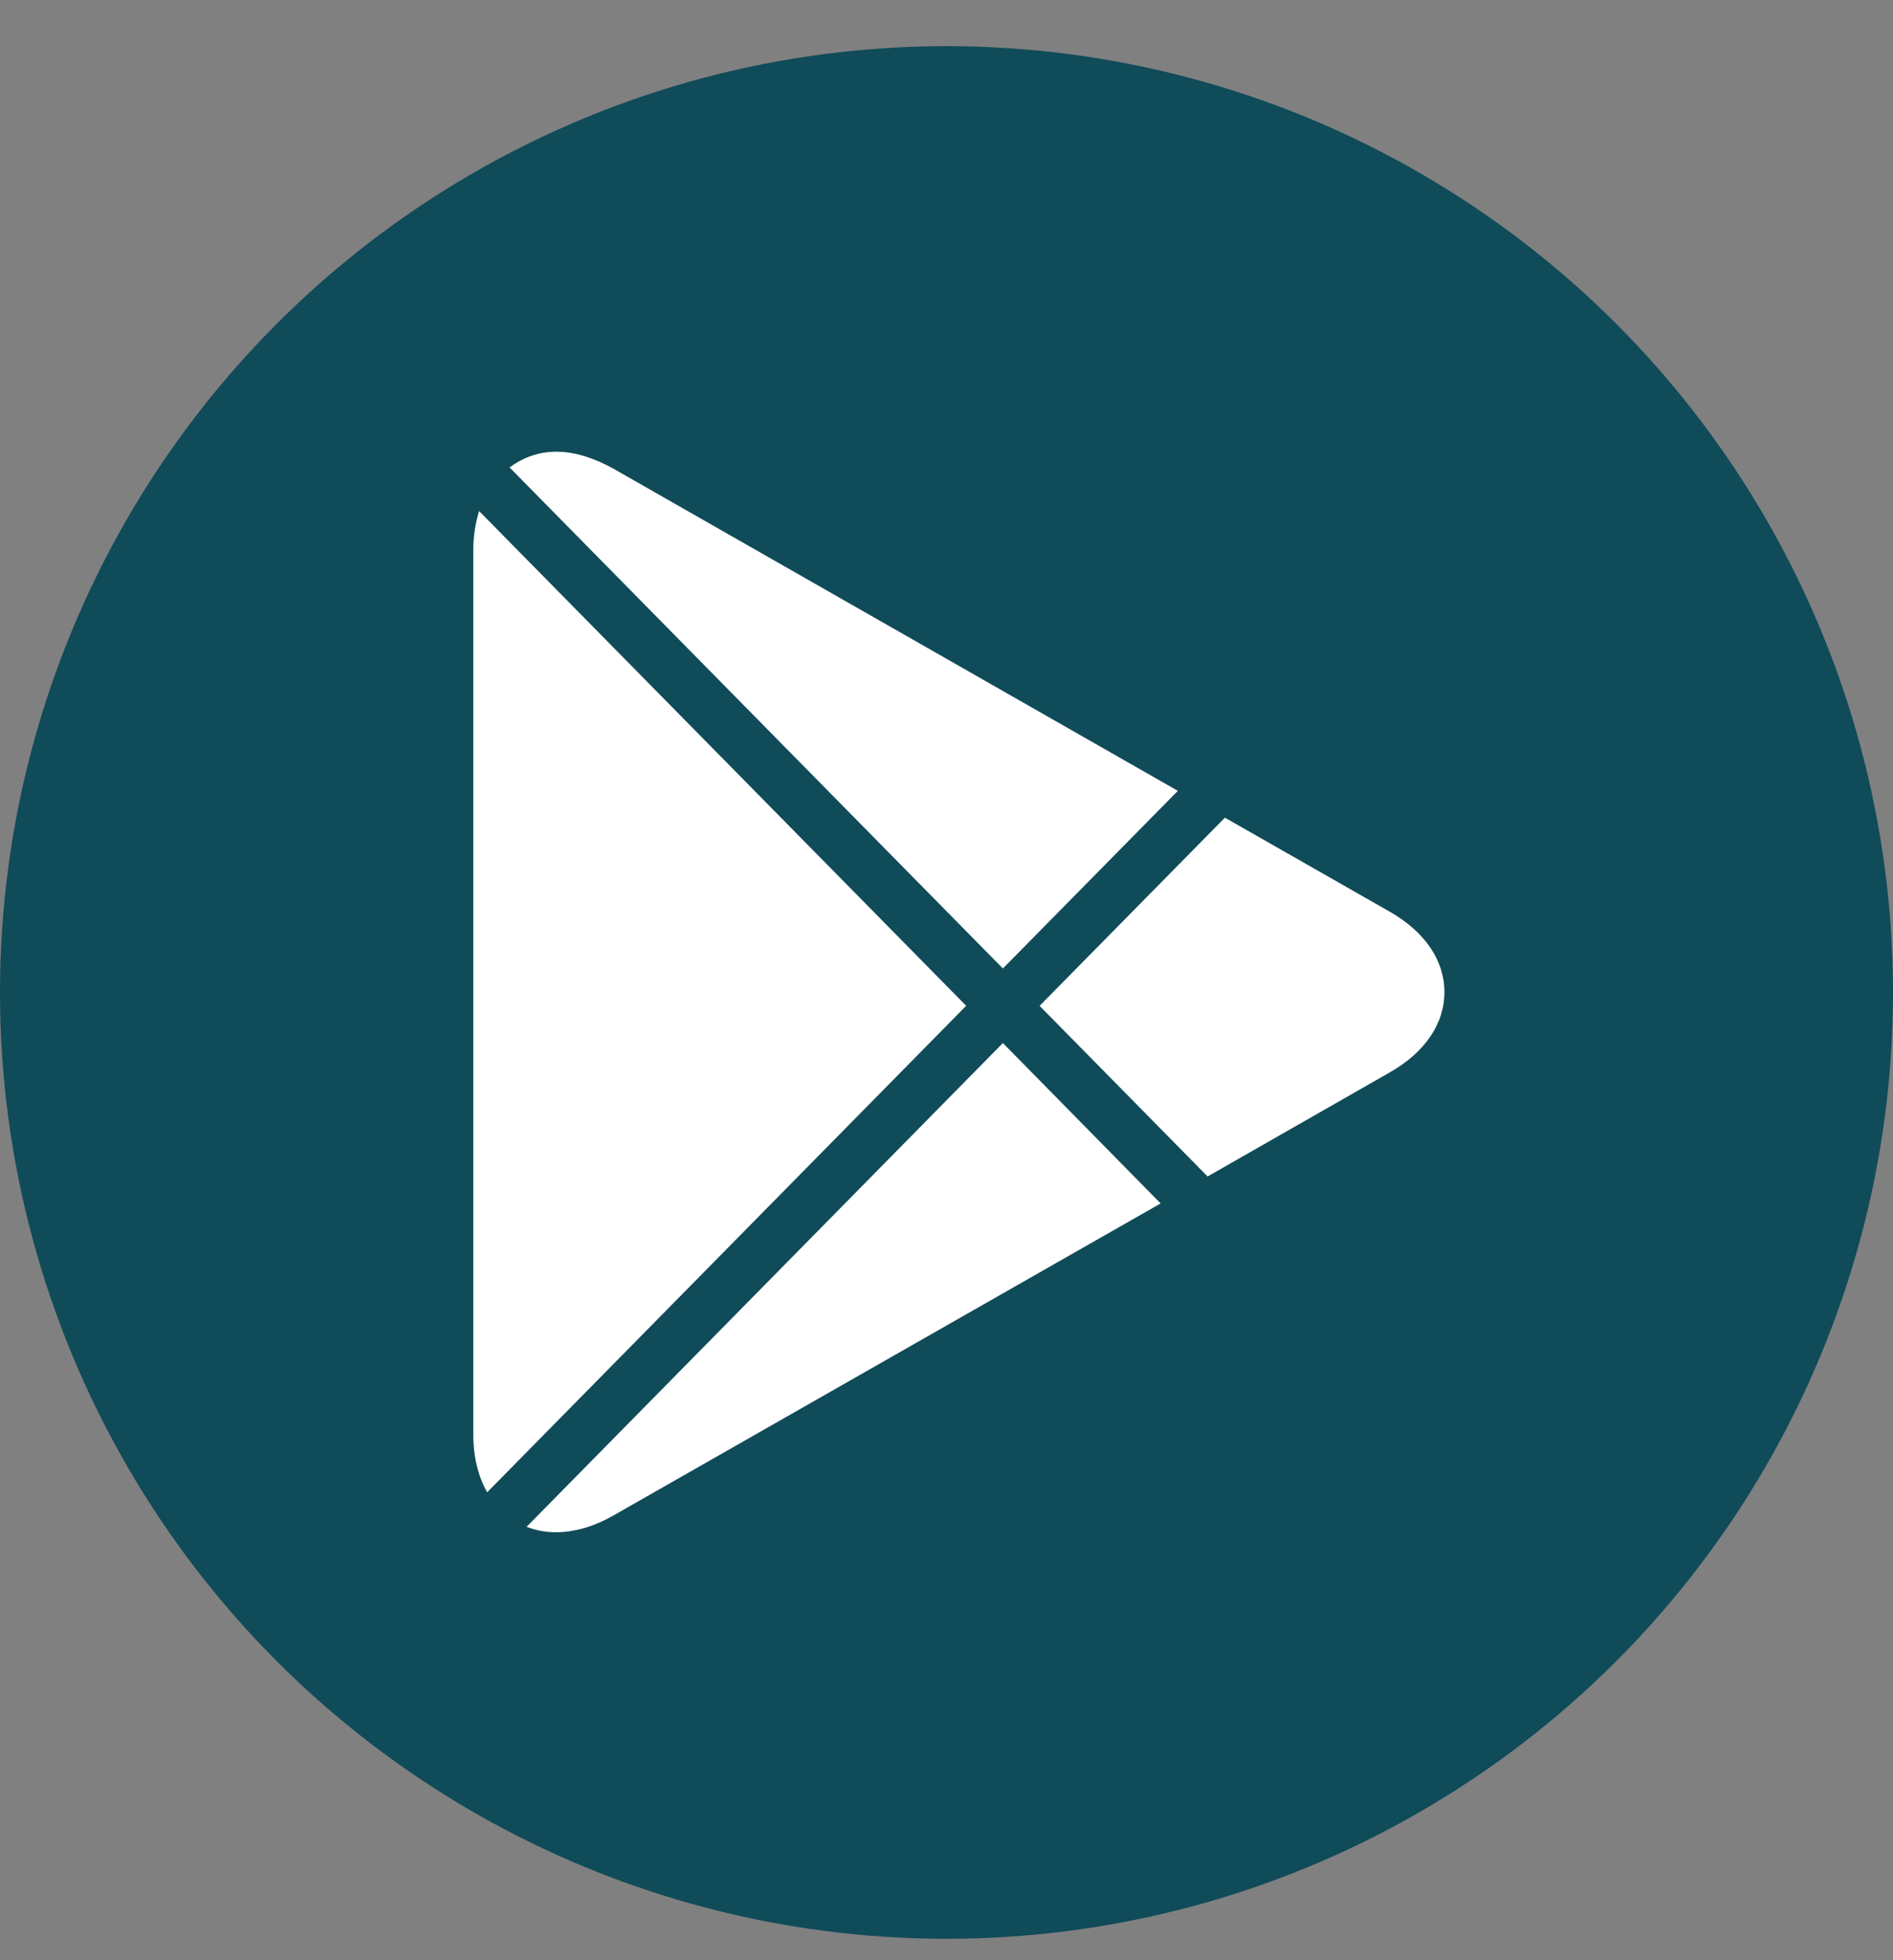
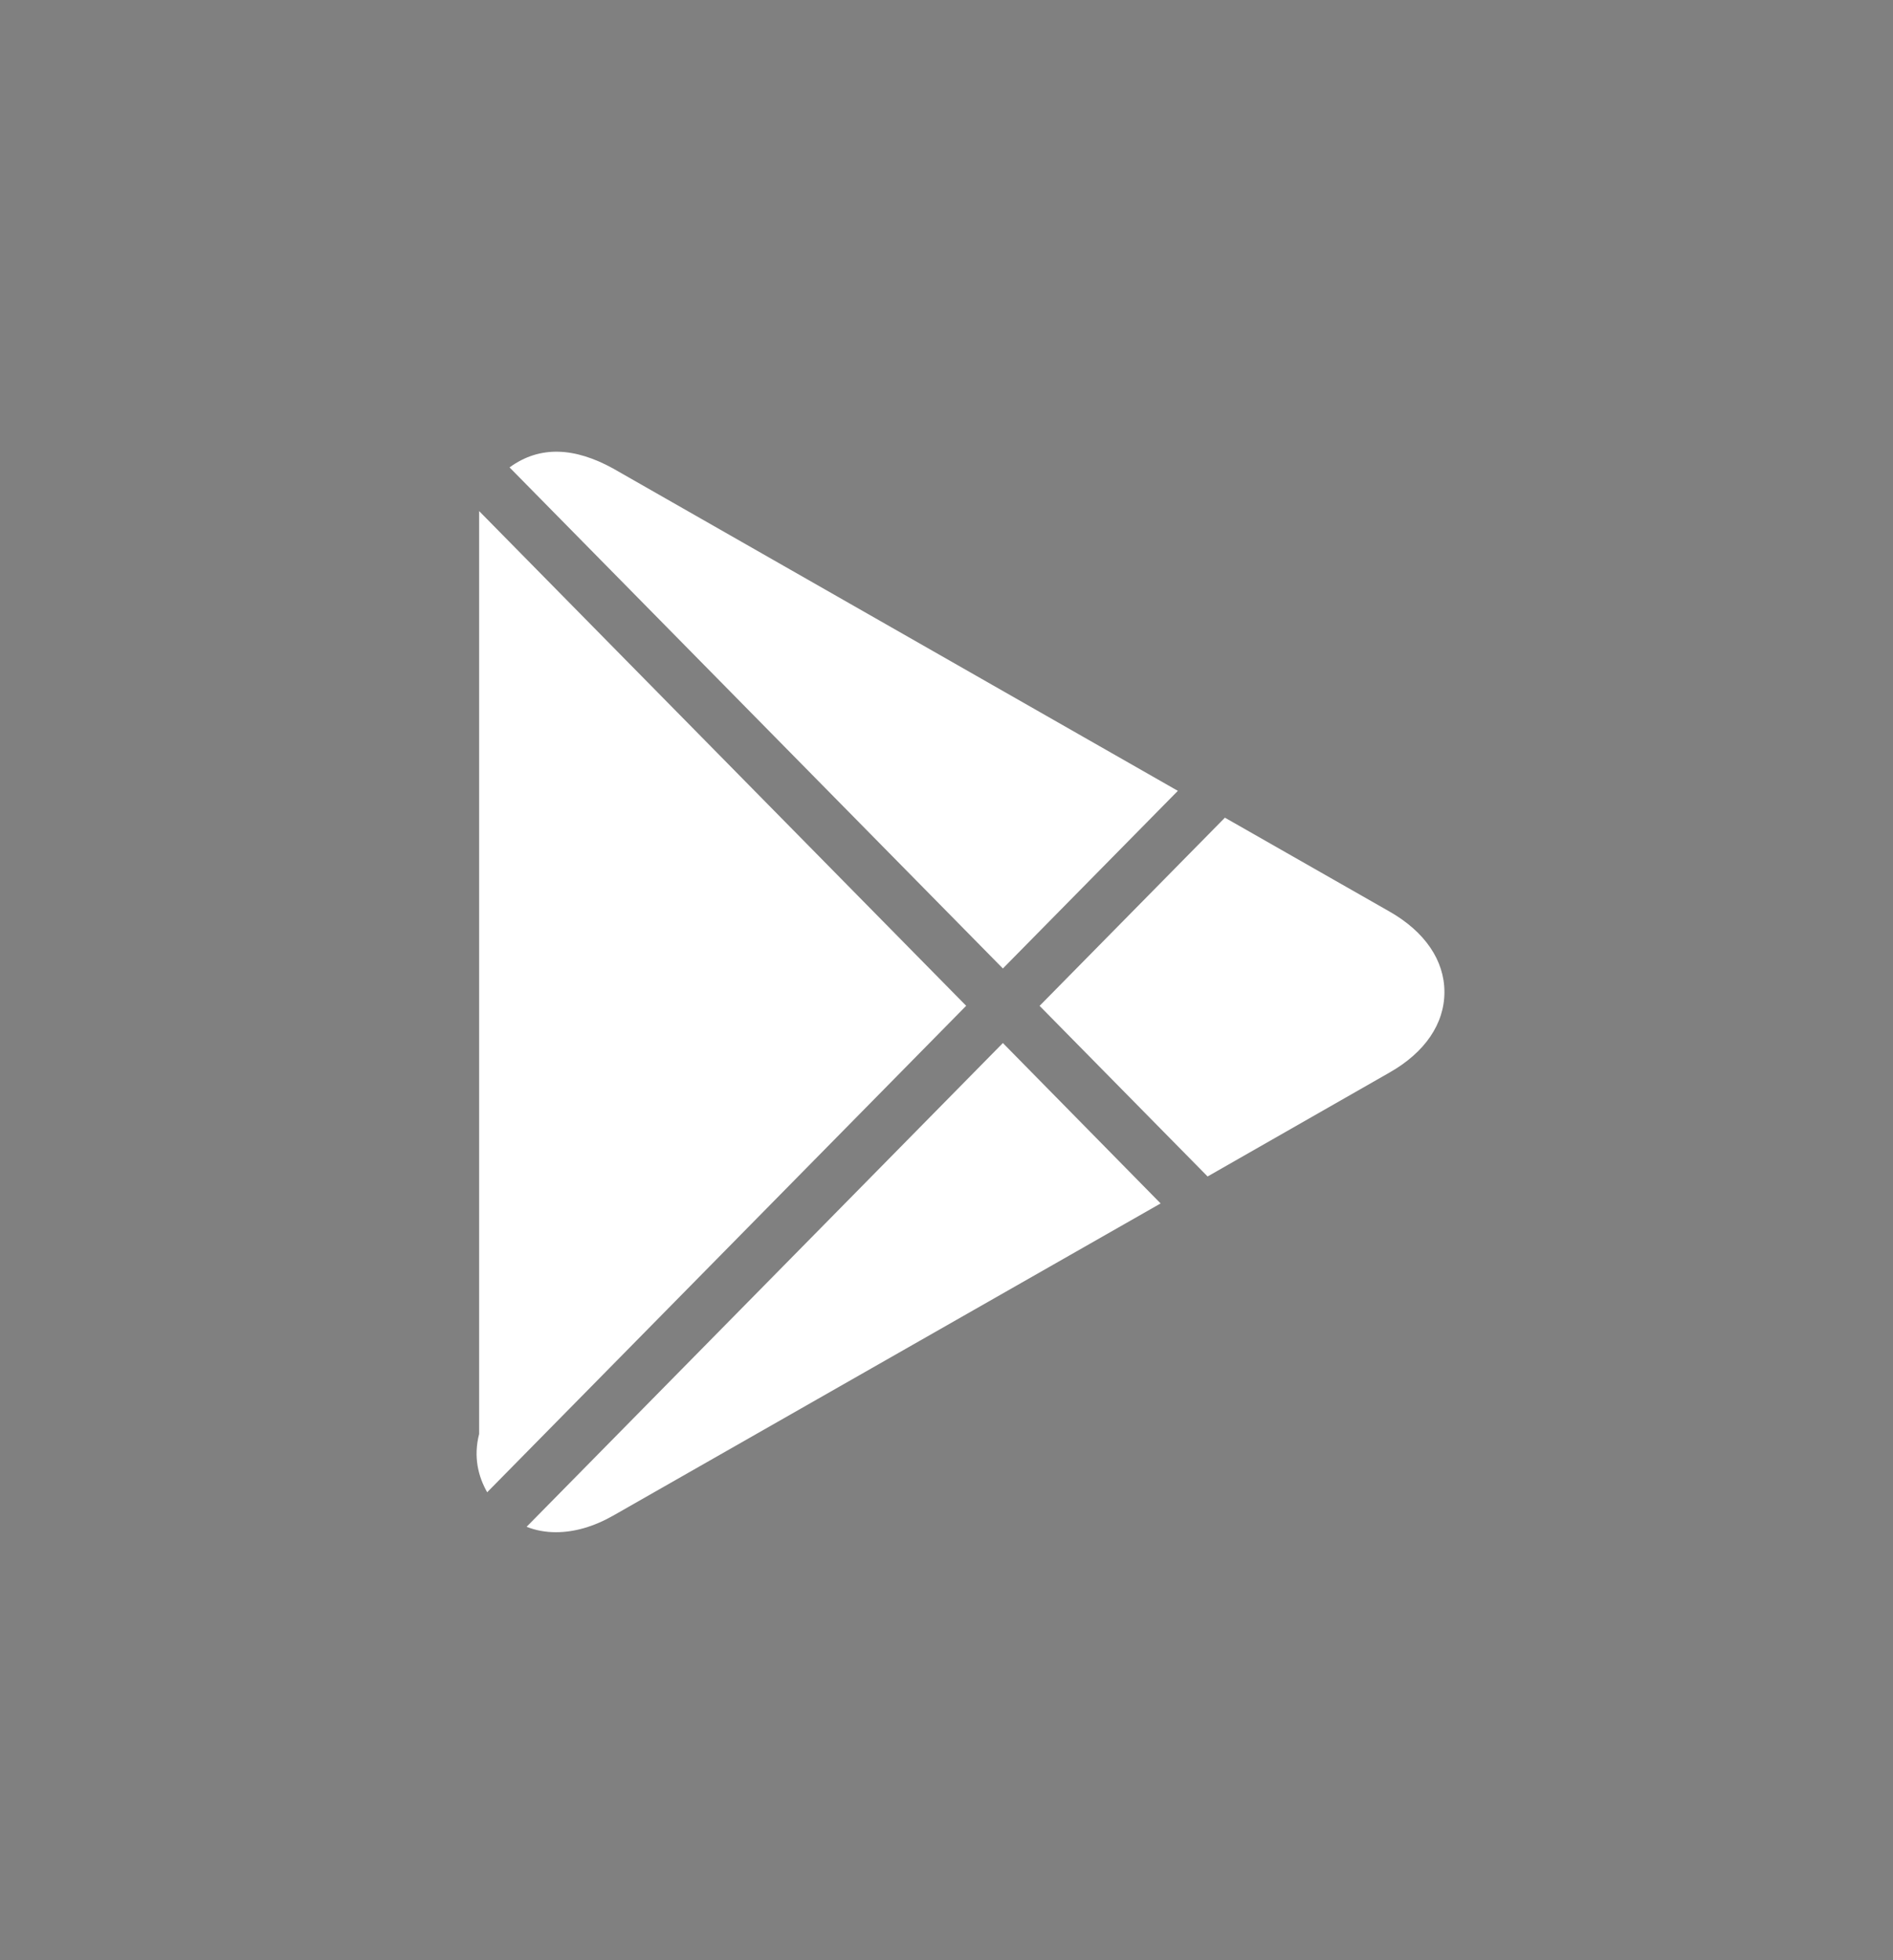
<svg xmlns="http://www.w3.org/2000/svg" width="28" height="29" viewBox="0 0 28 29" fill="none">
  <rect x="0" y="0" width="28" height="29" fill="#808080" stroke="none" />
-   <circle cx="14" cy="14.683" r="14" fill="#104B59" />
-   <path d="M14.834 14.328L17.422 11.7L9.065 6.929C8.511 6.625 7.992 6.582 7.537 6.915L14.834 14.328ZM17.862 17.405L20.552 15.868C21.077 15.57 21.365 15.146 21.365 14.677C21.365 14.209 21.077 13.785 20.553 13.486L18.118 12.097L15.377 14.881L17.862 17.405ZM7.087 7.561C7.032 7.736 7 7.931 7 8.146V21.215C7 21.554 7.074 21.845 7.206 22.077L14.291 14.88L7.087 7.561ZM14.834 15.431L7.789 22.588C7.924 22.641 8.069 22.668 8.222 22.668C8.495 22.668 8.78 22.587 9.069 22.423L17.167 17.804L14.834 15.431Z" fill="white" />
+   <path d="M14.834 14.328L17.422 11.7L9.065 6.929C8.511 6.625 7.992 6.582 7.537 6.915L14.834 14.328ZM17.862 17.405L20.552 15.868C21.077 15.57 21.365 15.146 21.365 14.677C21.365 14.209 21.077 13.785 20.553 13.486L18.118 12.097L15.377 14.881L17.862 17.405ZM7.087 7.561V21.215C7 21.554 7.074 21.845 7.206 22.077L14.291 14.88L7.087 7.561ZM14.834 15.431L7.789 22.588C7.924 22.641 8.069 22.668 8.222 22.668C8.495 22.668 8.78 22.587 9.069 22.423L17.167 17.804L14.834 15.431Z" fill="white" />
</svg>